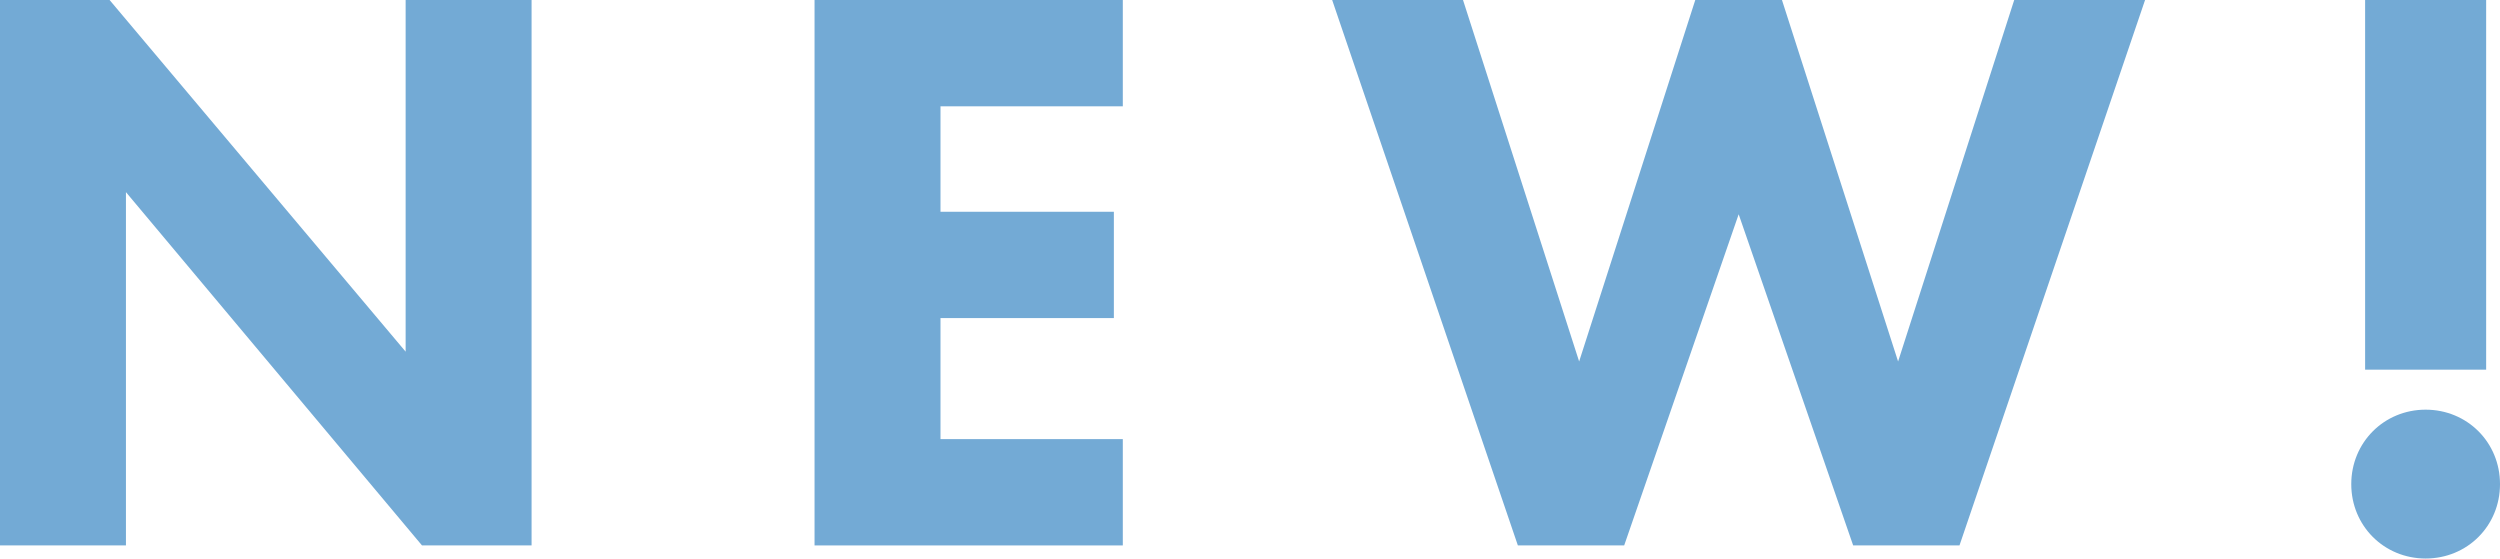
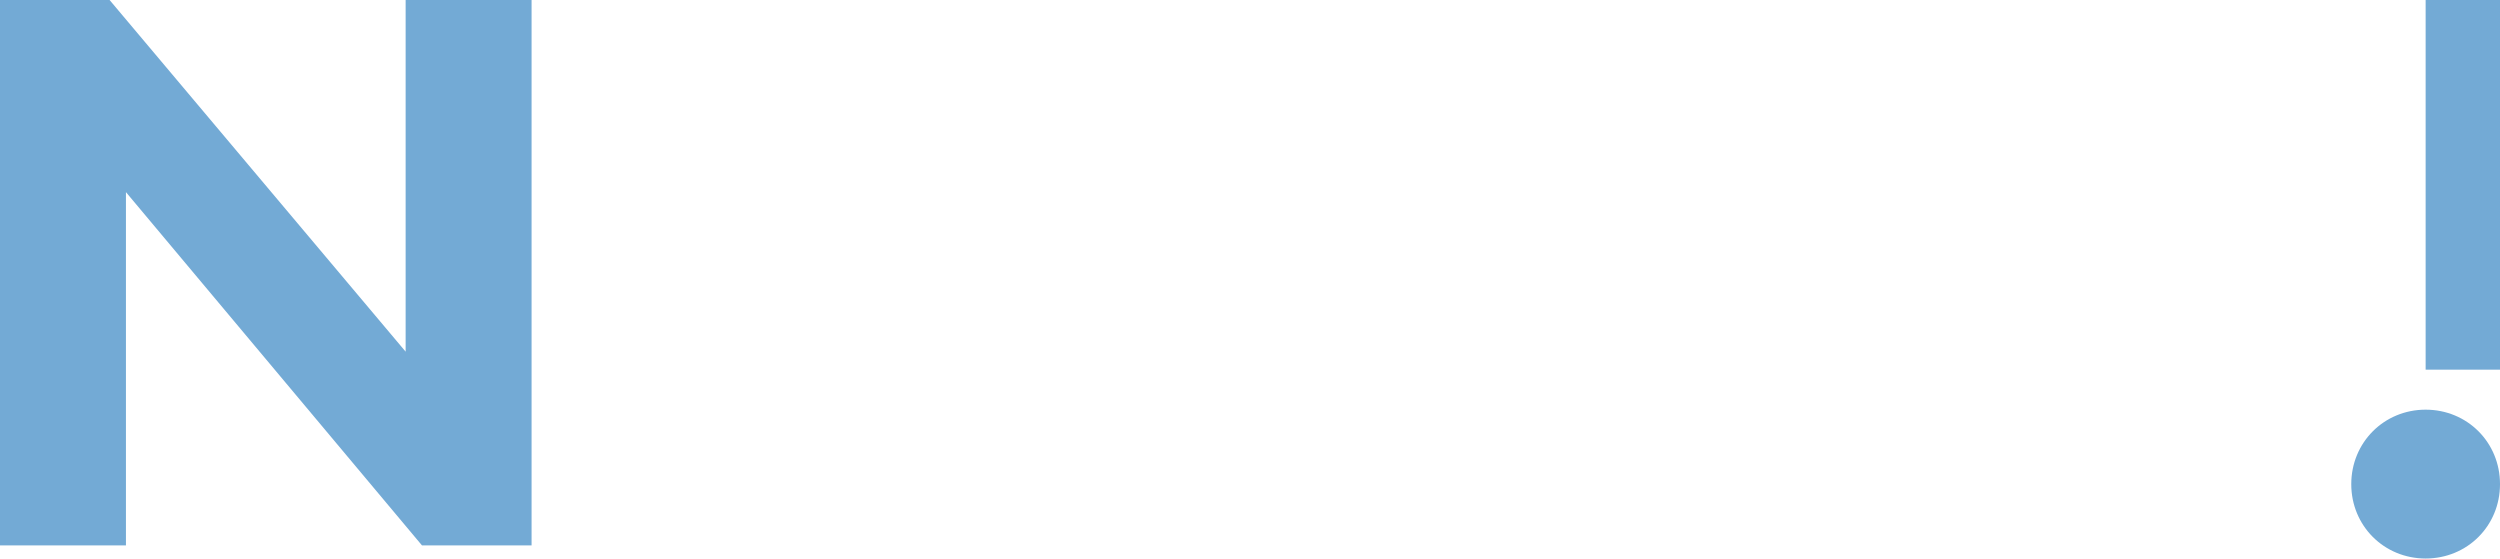
<svg xmlns="http://www.w3.org/2000/svg" id="_レイヤー_2" data-name="レイヤー 2" viewBox="0 0 229.27 51.22">
  <defs>
    <style>
      .cls-1 {
        fill: #73aad5;
      }
    </style>
  </defs>
  <g id="moji">
    <g>
      <path class="cls-1" d="m0,50.02V0h10.05l27.15,32.25V0h11.55v50.02h-10.05L11.55,17.62v32.4H0Z" />
-       <path class="cls-1" d="m102.97,9.75h-16.72v9.67h15.9v9.75h-15.9v11.1h16.72v9.75h-28.27V0h28.27v9.75Z" />
-       <path class="cls-1" d="m134.17,0l10.65,33.15L155.47,0h7.95l10.65,33.15L184.72,0h12l-17.02,50.02h-9.75l-10.5-30.37-10.5,30.37h-9.75L122.17,0h12Z" />
-       <path class="cls-1" d="m222.45,37.57c3.82,0,6.82,3,6.82,6.83s-3,6.82-6.82,6.82-6.82-3-6.82-6.82,3-6.83,6.82-6.83Zm-5.55-3.67V0h11.1v33.9h-11.1Z" />
+       <path class="cls-1" d="m222.45,37.57c3.82,0,6.82,3,6.82,6.83s-3,6.82-6.82,6.82-6.82-3-6.82-6.82,3-6.83,6.82-6.83ZV0h11.1v33.9h-11.1Z" />
    </g>
  </g>
</svg>